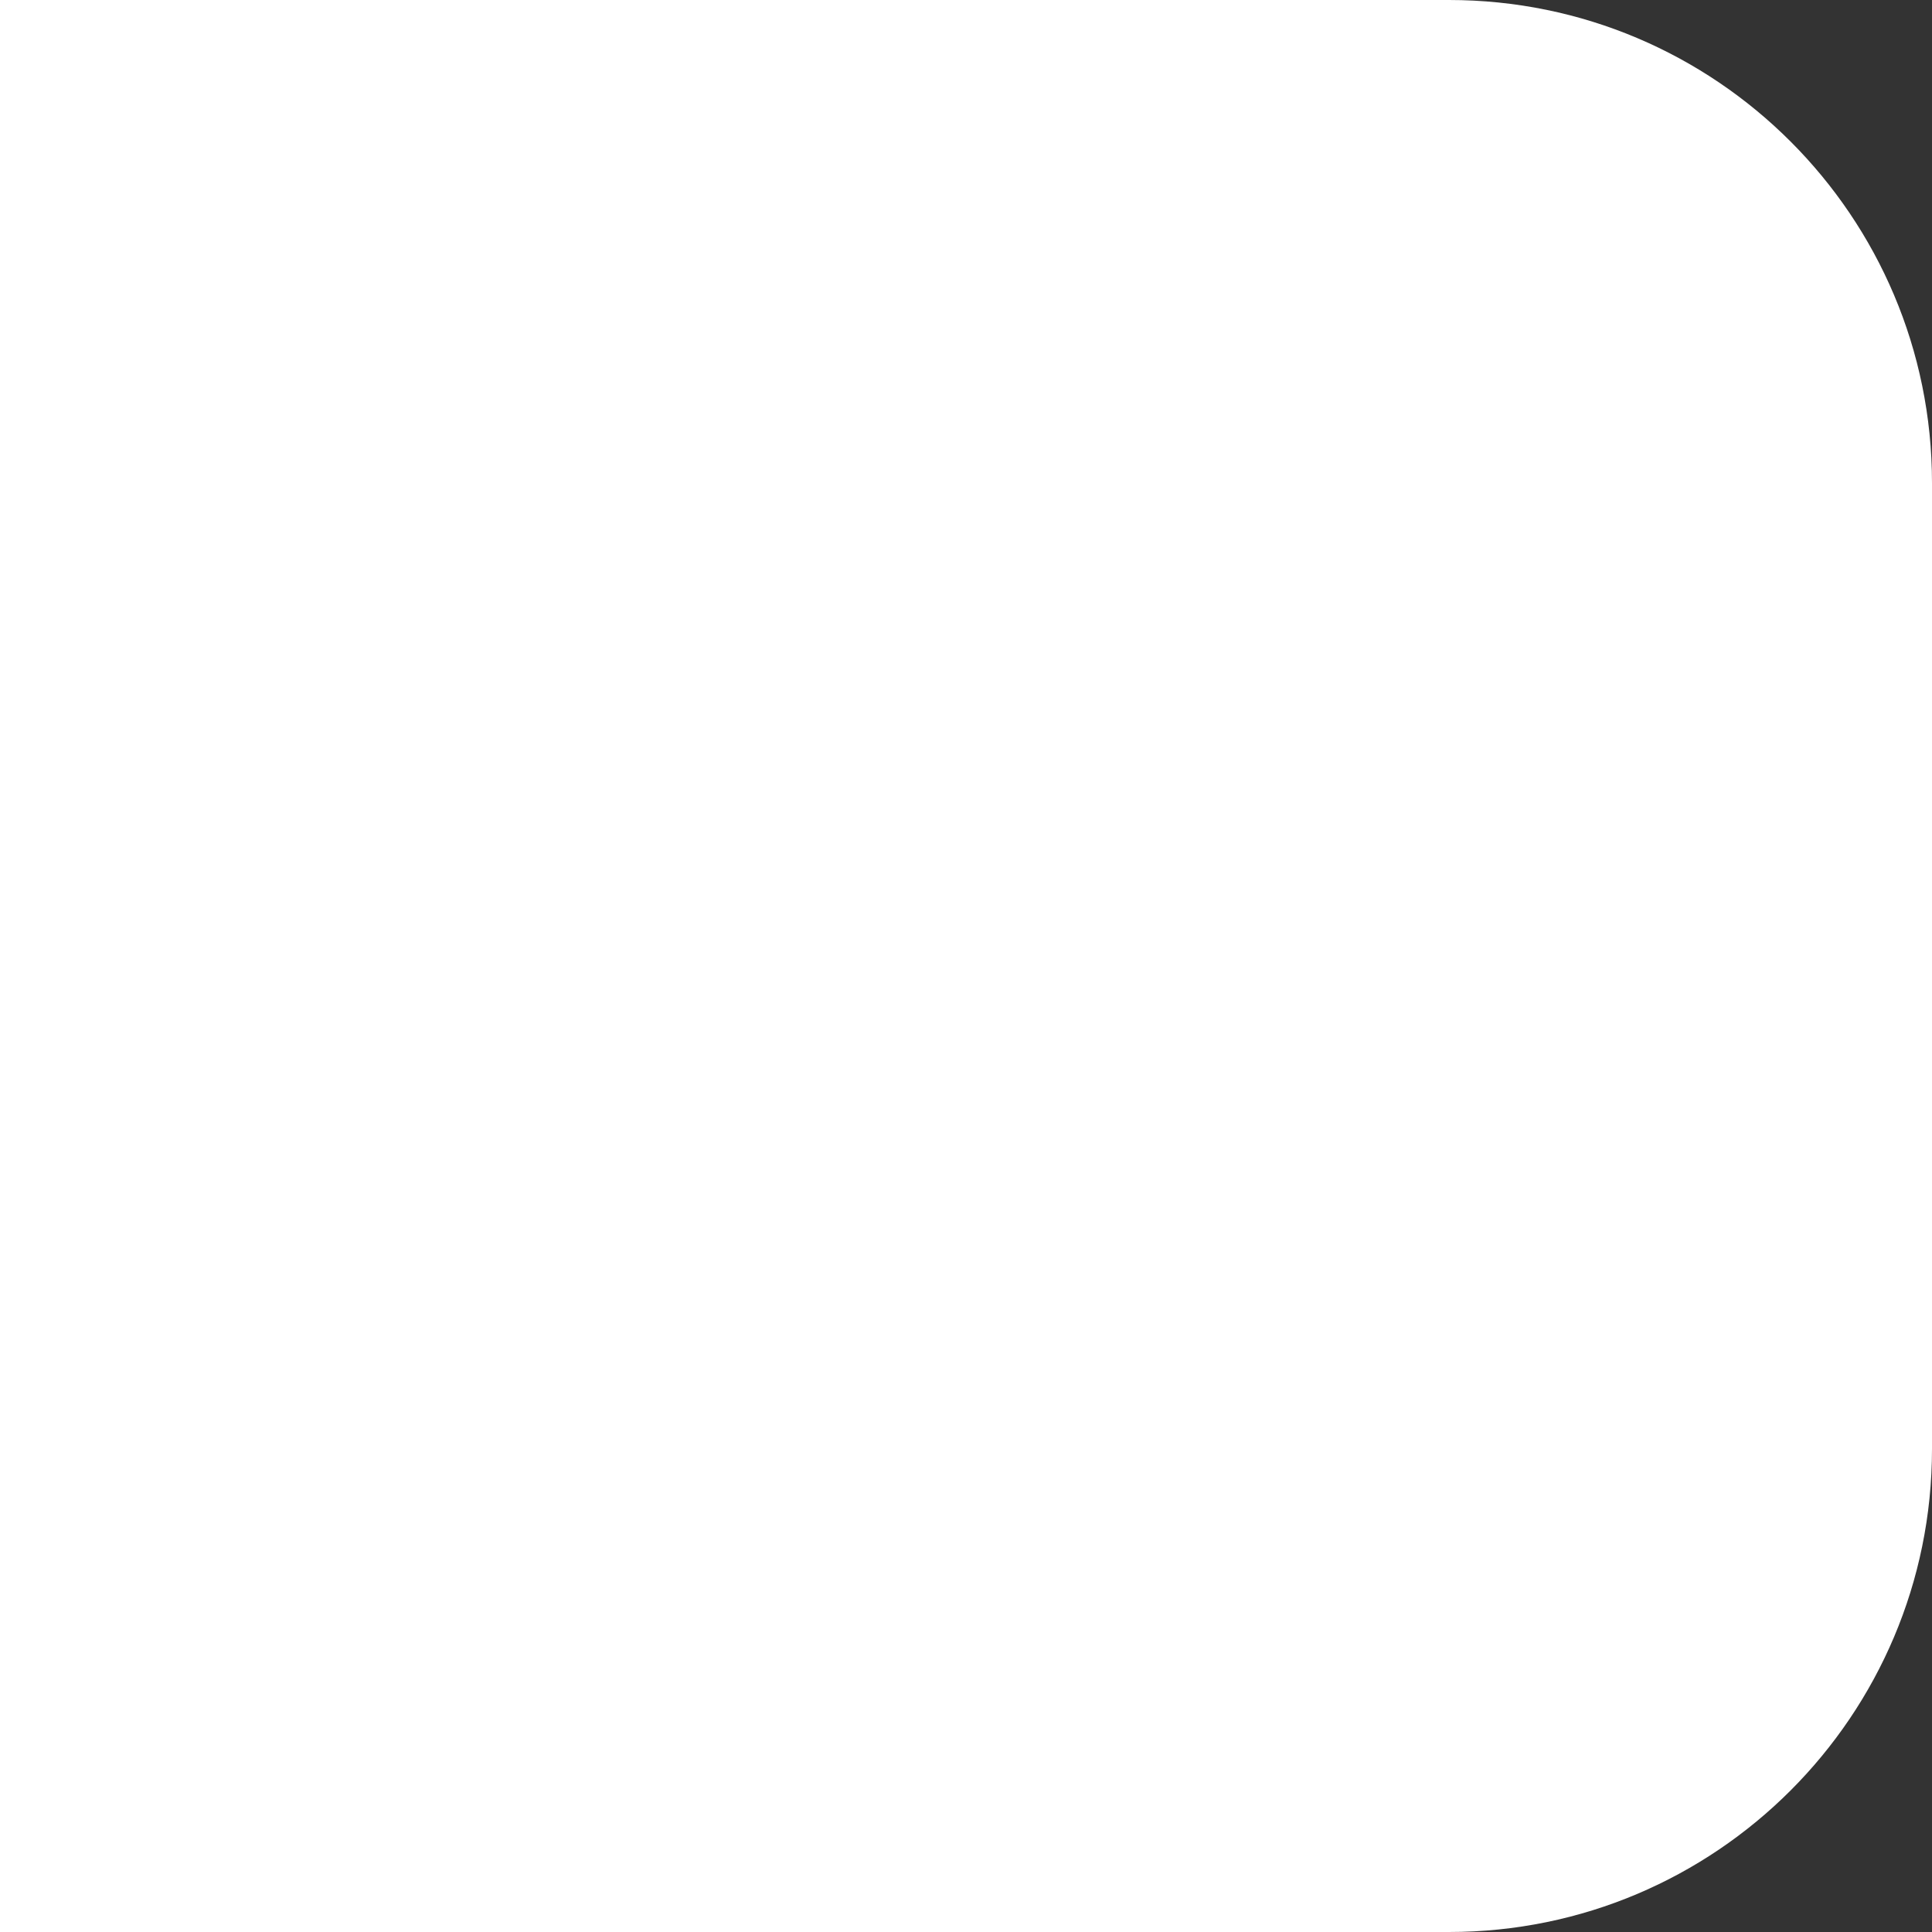
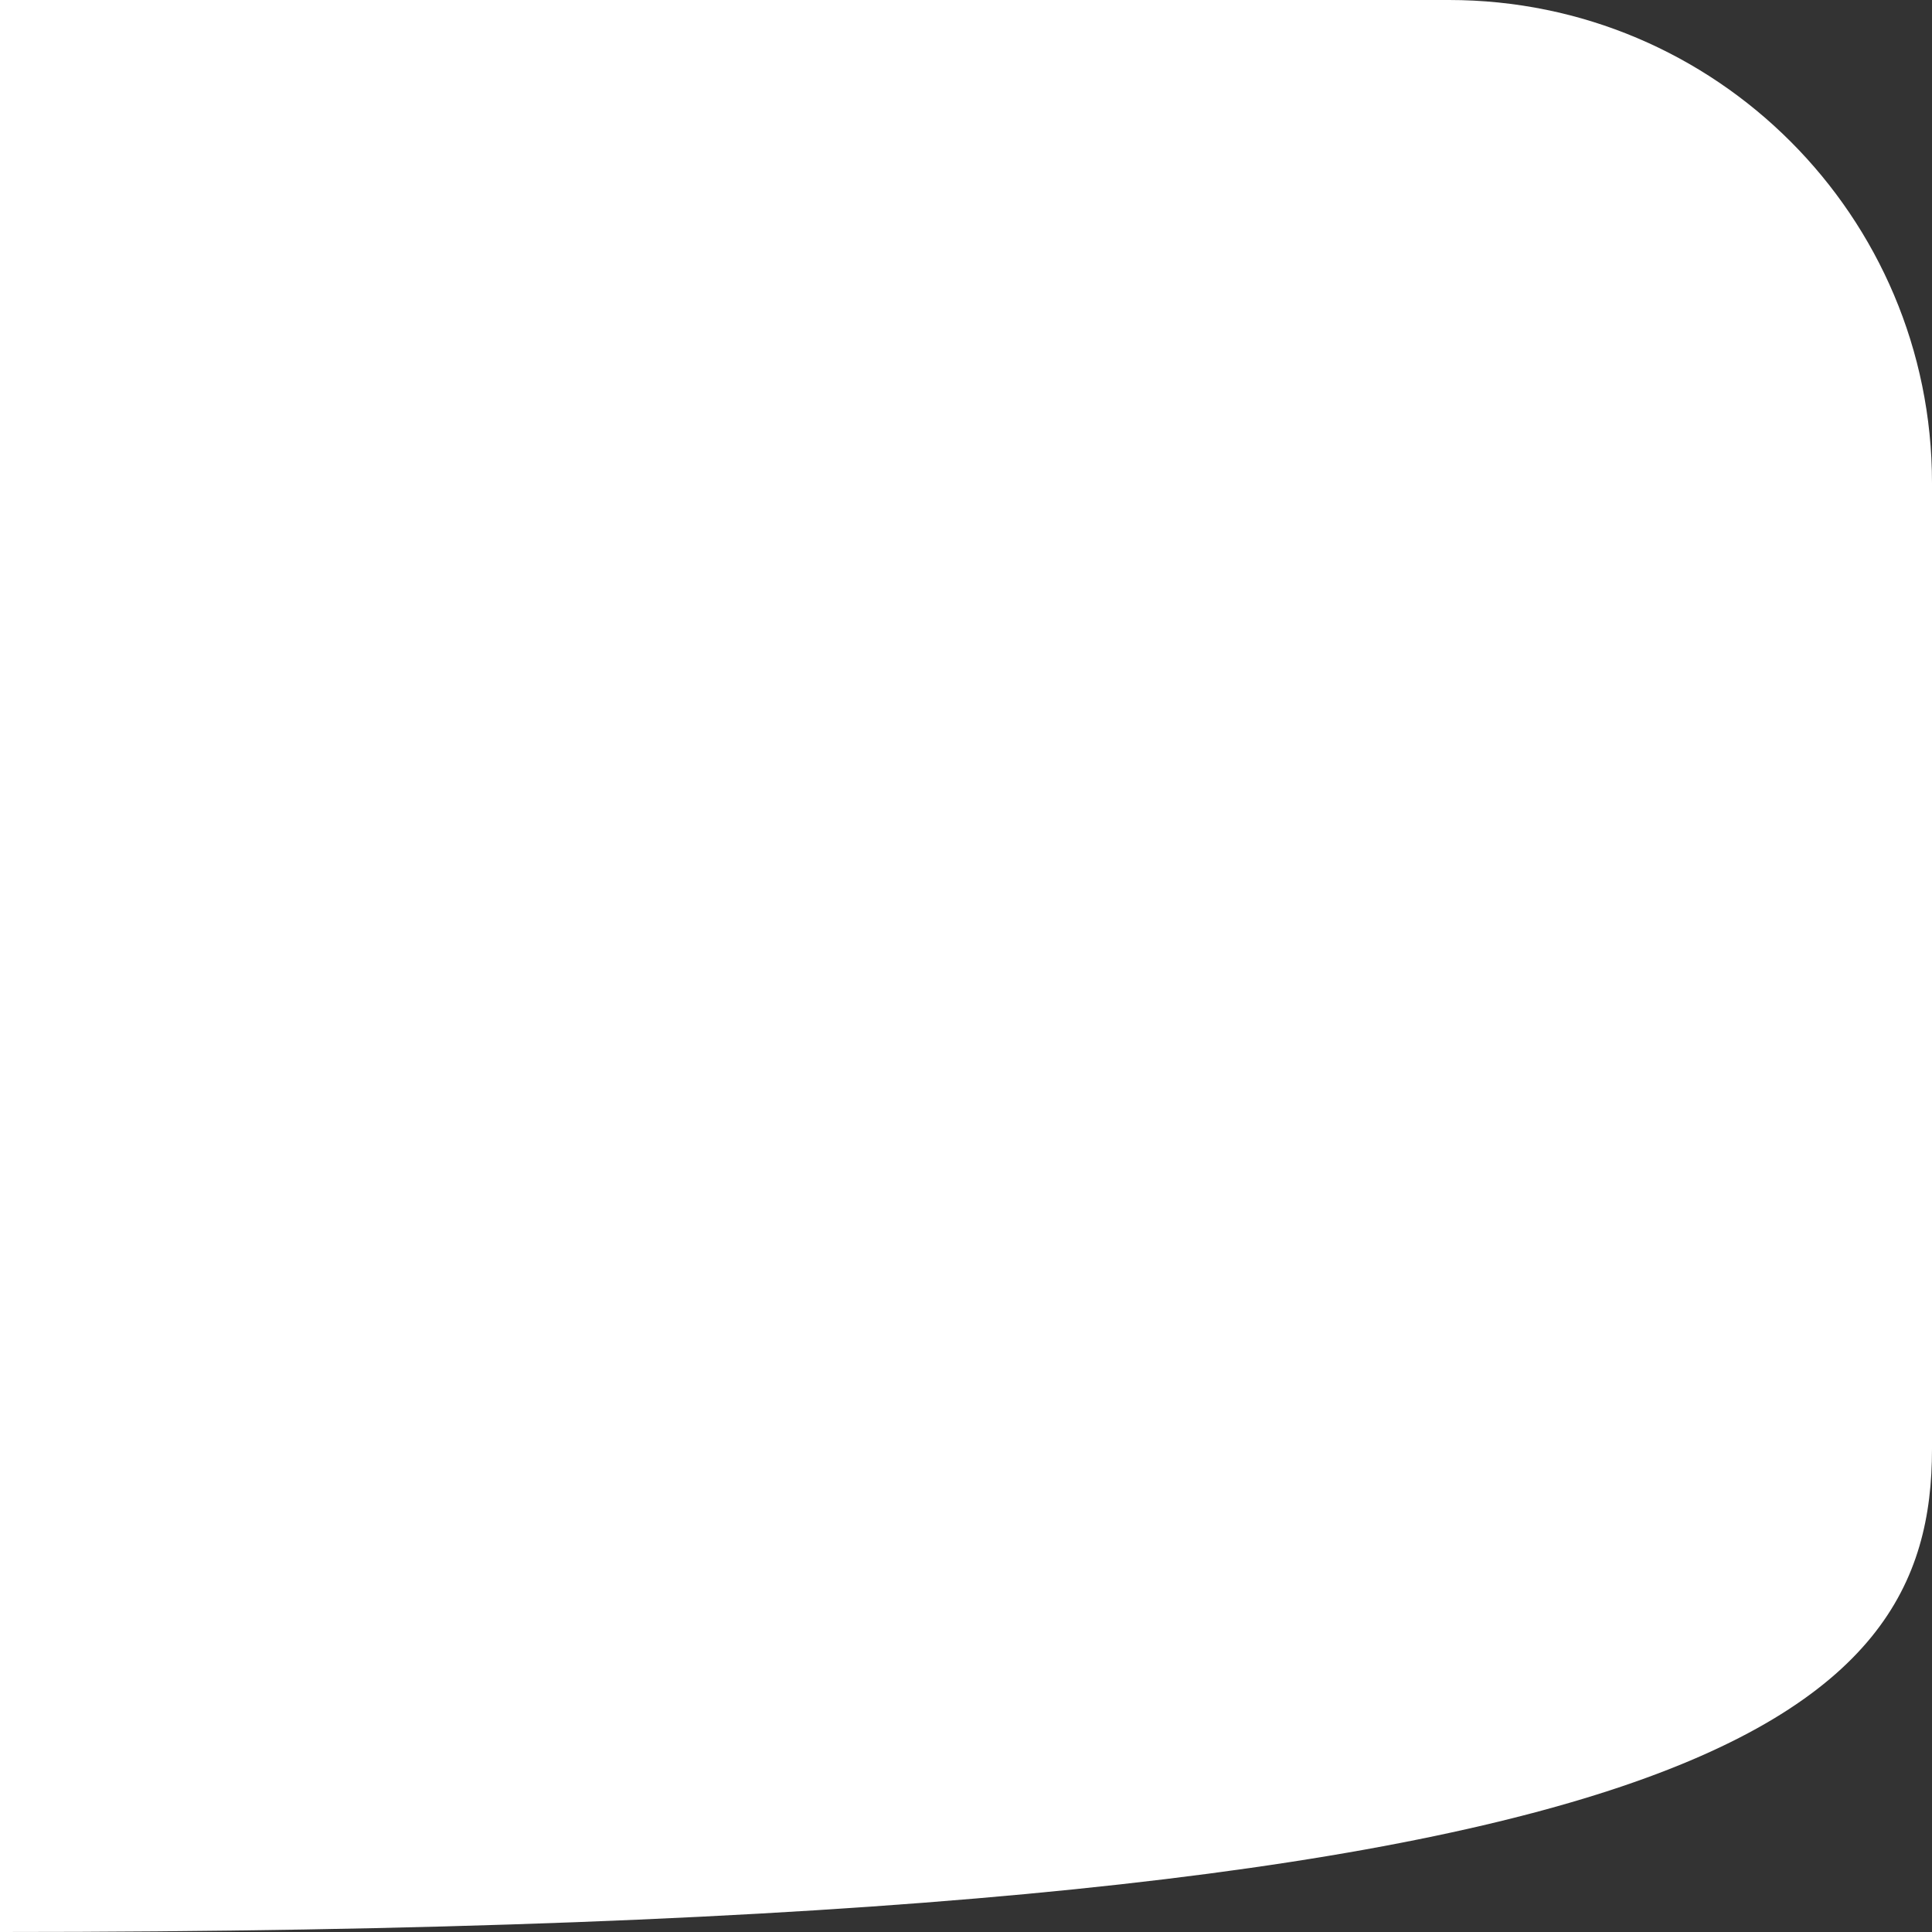
<svg xmlns="http://www.w3.org/2000/svg" width="48" height="48" viewBox="0 0 48 48" fill="none">
  <rect x="0" y="0" width="48" height="48" fill="#333333" stroke="none" />
-   <path d="M48 12C48 5.373 42.627 0 36 0H0V48H36C42.627 48 48 42.627 48 36V12Z" fill="white" />
+   <path d="M48 12C48 5.373 42.627 0 36 0H0V48C42.627 48 48 42.627 48 36V12Z" fill="white" />
</svg>